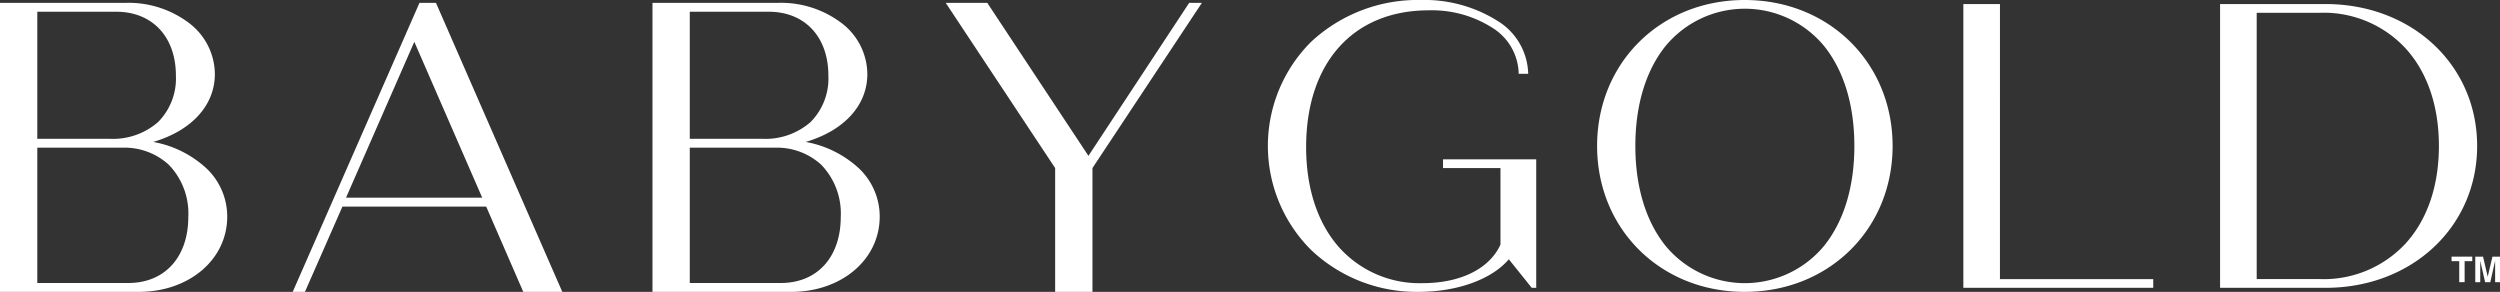
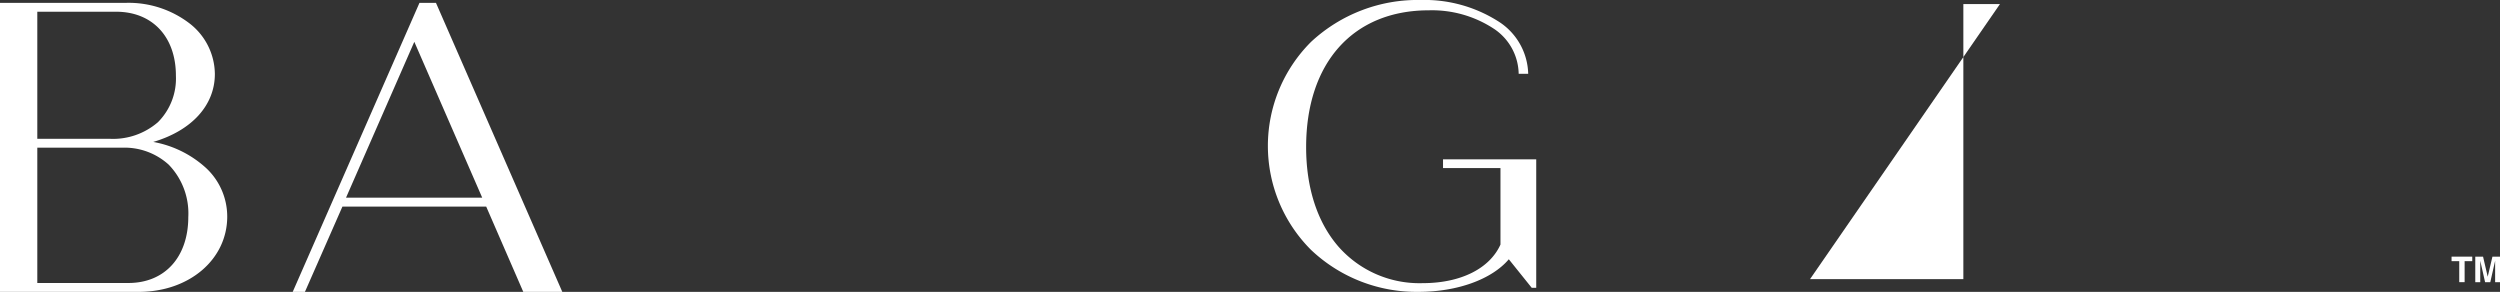
<svg xmlns="http://www.w3.org/2000/svg" width="309.524" height="36.135" viewBox="0 0 309.524 36.135">
  <rect x="0" y="0" width="309.524" height="36.135" fill="#333333" stroke="none" />
  <g id="BABYGOLD-ID-Stacked" transform="translate(-4.611 0.311)">
    <path id="Path_15920" data-name="Path 15920" d="M52.934,17.221c4.78-1.414,7.628-4.549,7.628-8.409a8,8,0,0,0-3.119-6.253A12.4,12.4,0,0,0,49.607,0H33.96V35.784H51.138c6.245,0,10.955-4.008,10.955-9.323a8.214,8.214,0,0,0-2.607-6A13.138,13.138,0,0,0,52.934,17.221ZM38.578,1.1h9.754c4.5,0,7.407,3.107,7.407,7.918a7.651,7.651,0,0,1-2.22,5.754,8.478,8.478,0,0,1-5.953,2.062H38.578ZM49.862,34.684H38.578V17.932H49.1a8.14,8.14,0,0,1,5.743,2.1,8.659,8.659,0,0,1,2.43,6.481C57.269,31.476,54.362,34.684,49.862,34.684Z" transform="translate(-29.349 0.041)" fill="#fff" />
    <path id="Path_15921" data-name="Path 15921" d="M276.186,25.225h17.8l4.581,10.536.011.023h4.83L287.776.023,287.765,0h-2.04l-15.67,35.728-.025.055h1.514Zm8.9-20.4,8.408,19.3H276.63Z" transform="translate(-229.179 0.041)" fill="#fff" />
-     <path id="Path_15922" data-name="Path 15922" d="M579.164,17.221c4.78-1.414,7.628-4.549,7.628-8.409a8,8,0,0,0-3.119-6.253A12.4,12.4,0,0,0,575.838,0H560.19V35.784h17.178c6.245,0,10.955-4.008,10.955-9.323a8.214,8.214,0,0,0-2.607-6A13.138,13.138,0,0,0,579.164,17.221ZM564.808,1.1h9.754c4.5,0,7.407,3.107,7.407,7.918a7.651,7.651,0,0,1-2.22,5.754,8.478,8.478,0,0,1-5.953,2.062h-8.988Zm11.285,33.585H564.808V17.932h10.519a8.14,8.14,0,0,1,5.743,2.1,8.658,8.658,0,0,1,2.43,6.481C583.5,31.476,580.592,34.684,576.092,34.684Z" transform="translate(-474.796 0.041)" fill="#fff" />
-     <path id="Path_15923" data-name="Path 15923" d="M826.827,0,814.351,18.942,801.836.018,801.824,0H796.68l13.55,20.454v15.33h4.619V20.454L828.36.061,828.4,0Z" transform="translate(-674.982 0.041)" fill="#fff" />
    <path id="Path_15924" data-name="Path 15924" d="M21.684,297.38h7.111v9.469c-1.351,2.992-4.949,4.777-9.627,4.777a13.349,13.349,0,0,1-10.512-4.613c-2.565-3.006-3.922-7.233-3.922-12.226,0-10.448,5.818-16.939,15.185-16.939a13.945,13.945,0,0,1,7.984,2.234,6.831,6.831,0,0,1,3.145,5.589v.038h1.179v-.038a7.9,7.9,0,0,0-3.8-6.517,17.035,17.035,0,0,0-9.512-2.585,19.377,19.377,0,0,0-13.561,5.175,18.186,18.186,0,0,0,.008,25.785,18.97,18.97,0,0,0,13.3,5.175c4.783,0,9.056-1.544,11.166-4.034l2.825,3.518.012.014h.557V296.3H21.682v1.078Z" transform="translate(161.589 -276.881)" fill="#fff" />
-     <path id="Path_15925" data-name="Path 15925" d="M283.778,276.58c-10.414,0-18.268,7.768-18.268,18.067s7.854,18.067,18.268,18.067c10.442,0,18.317-7.768,18.317-18.067S294.221,276.58,283.778,276.58Zm9.86,30.406a12.736,12.736,0,0,1-19.677,0c-2.432-3.047-3.716-7.313-3.716-12.339s1.285-9.292,3.716-12.339a12.736,12.736,0,0,1,19.677,0c2.435,3.044,3.723,7.31,3.723,12.339S296.074,303.942,293.638,306.986Z" transform="translate(-63.162 -276.89)" fill="#fff" />
-     <path id="Path_15926" data-name="Path 15926" d="M565.423,279.84H560.89v35.133H584.4v-1.079h-18.98Z" transform="translate(-313.197 -279.649)" fill="#fff" />
-     <path id="Path_15927" data-name="Path 15927" d="M781,279.84H767.94v35.133H781c10.7,0,18.768-7.551,18.768-17.566S791.7,279.84,781,279.84Zm10.006,29.54a13.819,13.819,0,0,1-10.657,4.513h-7.874V280.919h7.874a13.819,13.819,0,0,1,10.657,4.513c2.634,2.955,4.028,7.1,4.028,11.974S793.639,306.425,791.005,309.38Z" transform="translate(-488.463 -279.649)" fill="#fff" />
+     <path id="Path_15926" data-name="Path 15926" d="M565.423,279.84H560.89v35.133v-1.079h-18.98Z" transform="translate(-313.197 -279.649)" fill="#fff" />
    <path id="Path_15928" data-name="Path 15928" d="M954.64,484.11h.952v2.6h.665v-2.6h.946v-.56H954.64Z" transform="translate(-646.502 -452.087)" fill="#fff" />
    <path id="Path_15929" data-name="Path 15929" d="M975.308,486.037l-.576-2.487h-.963v3.162h.616v-2.14c0-.061,0-.147,0-.258s0-.2,0-.256l.6,2.654h.642l.6-2.654c0,.06,0,.146,0,.256s0,.2,0,.258v2.14h.616V483.55h-.95Z" transform="translate(-662.695 -452.087)" fill="#fff" />
  </g>
</svg>